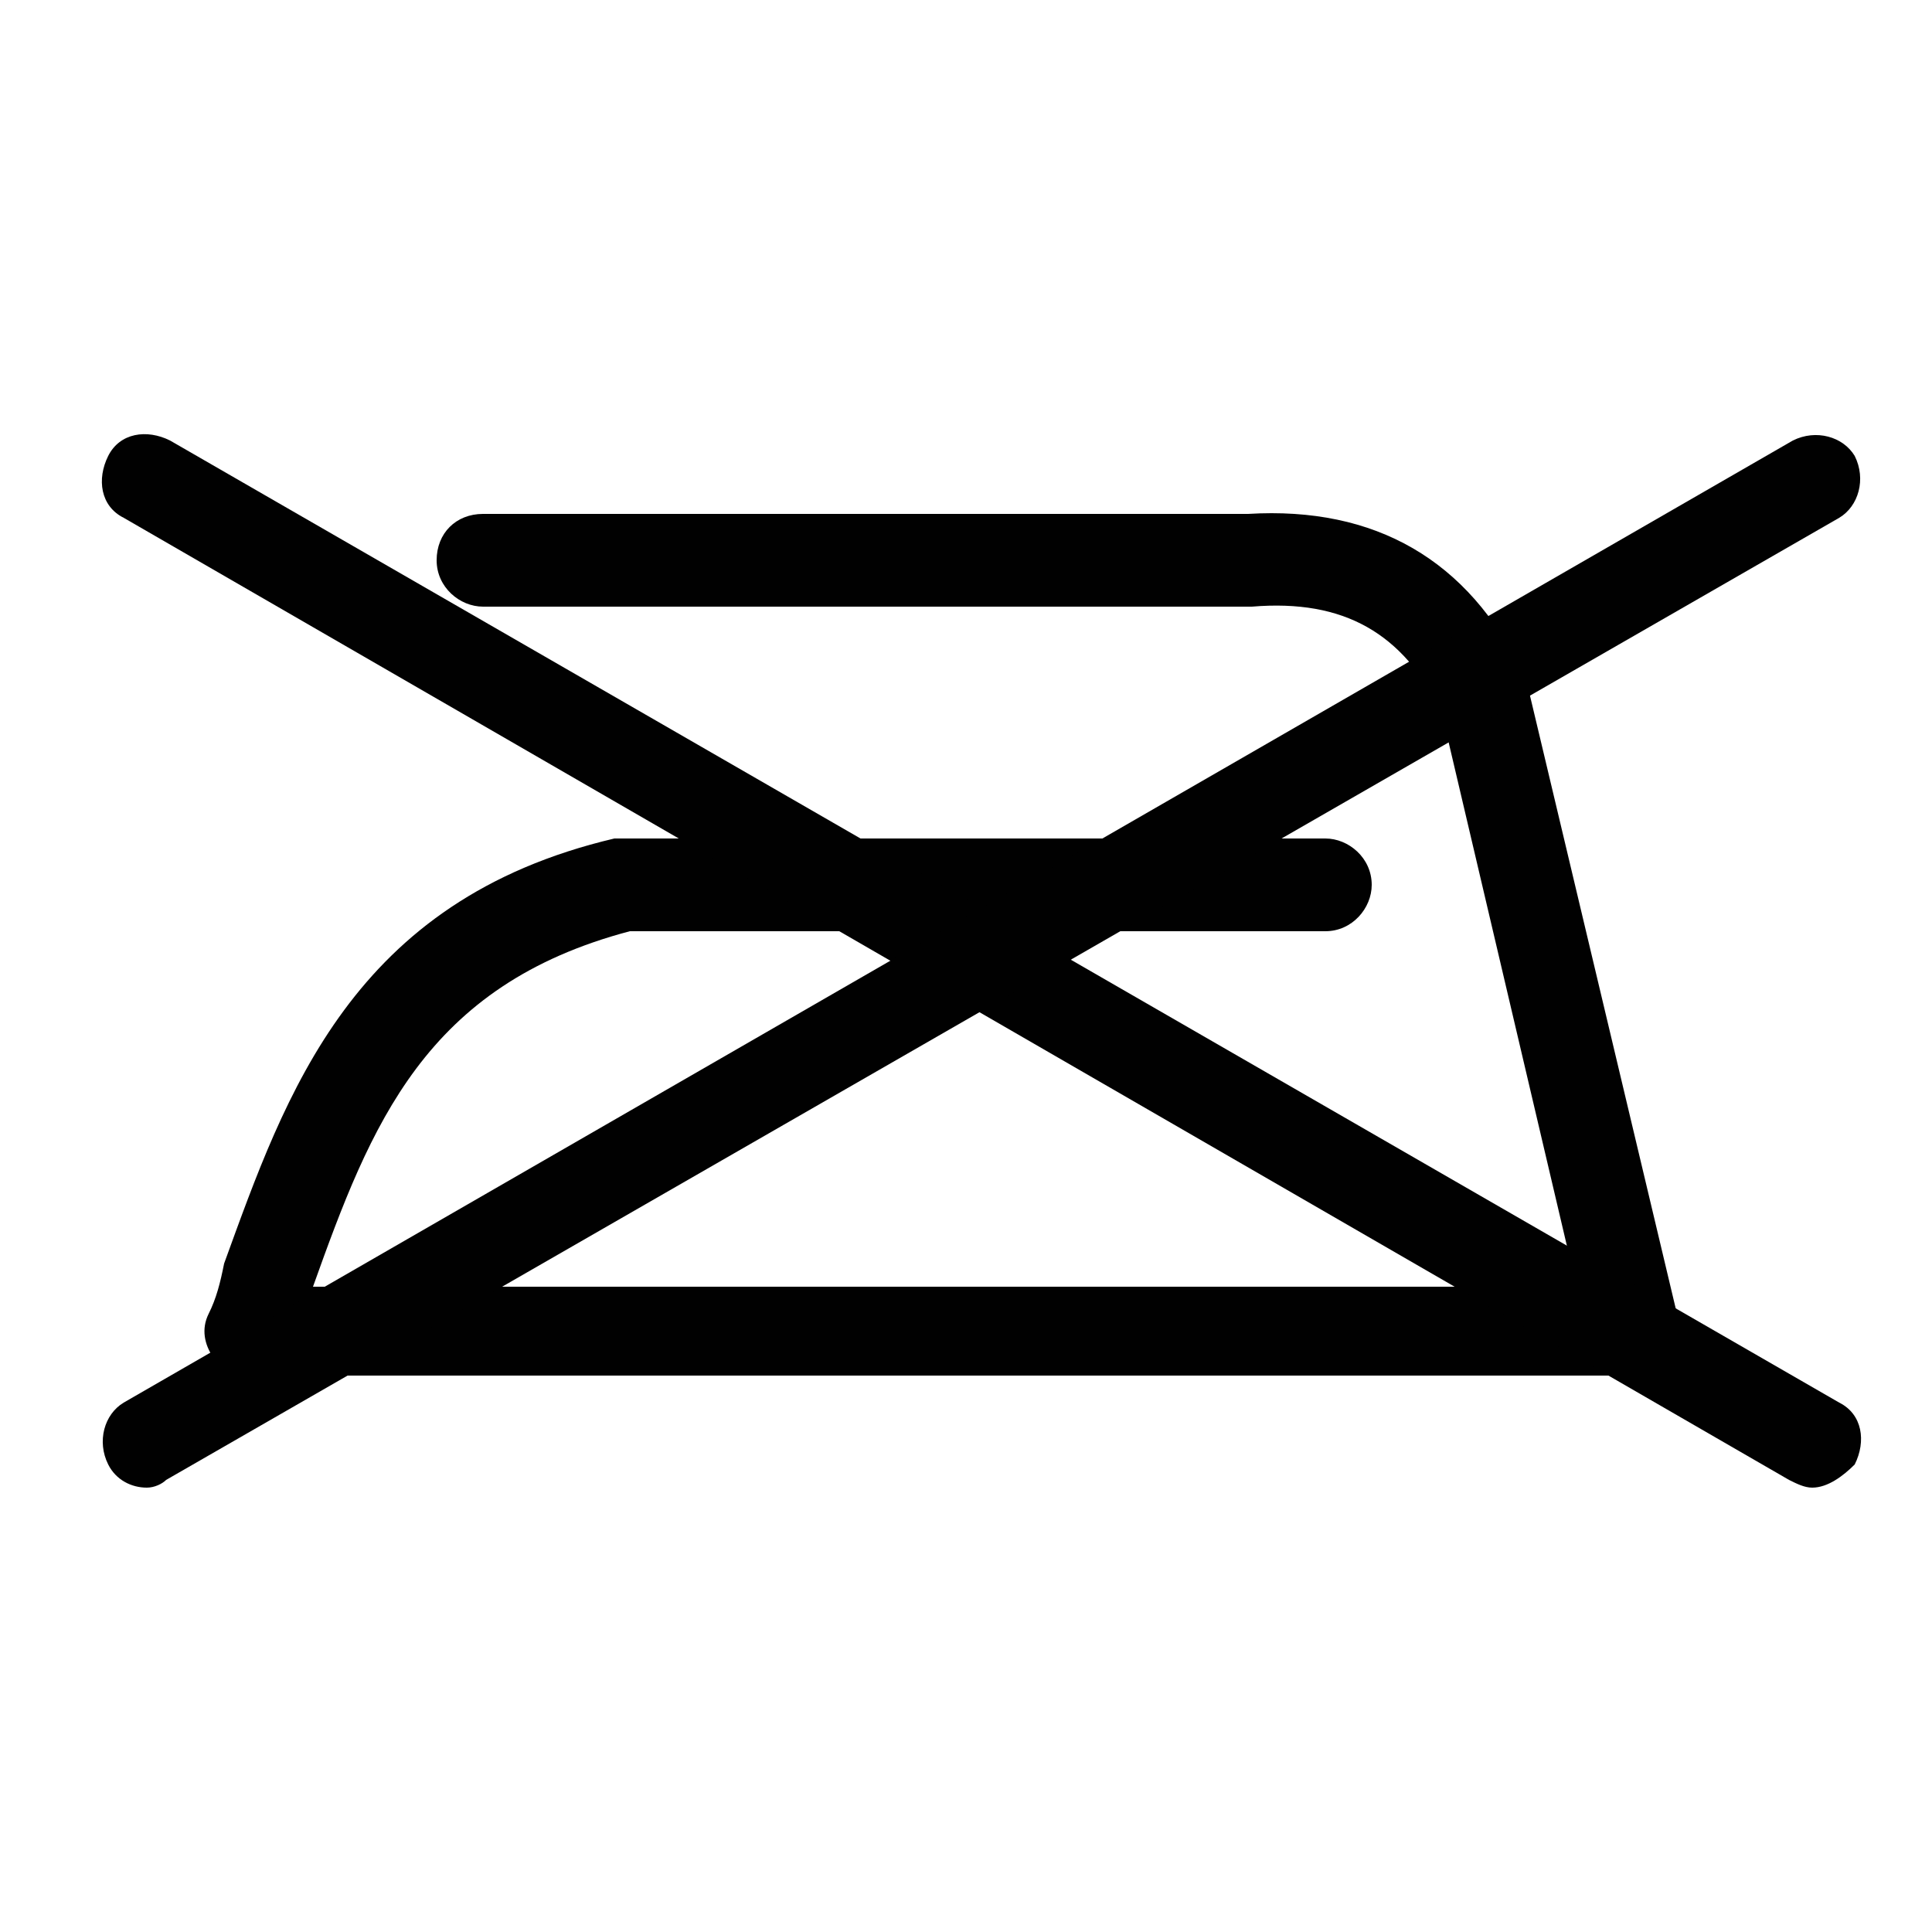
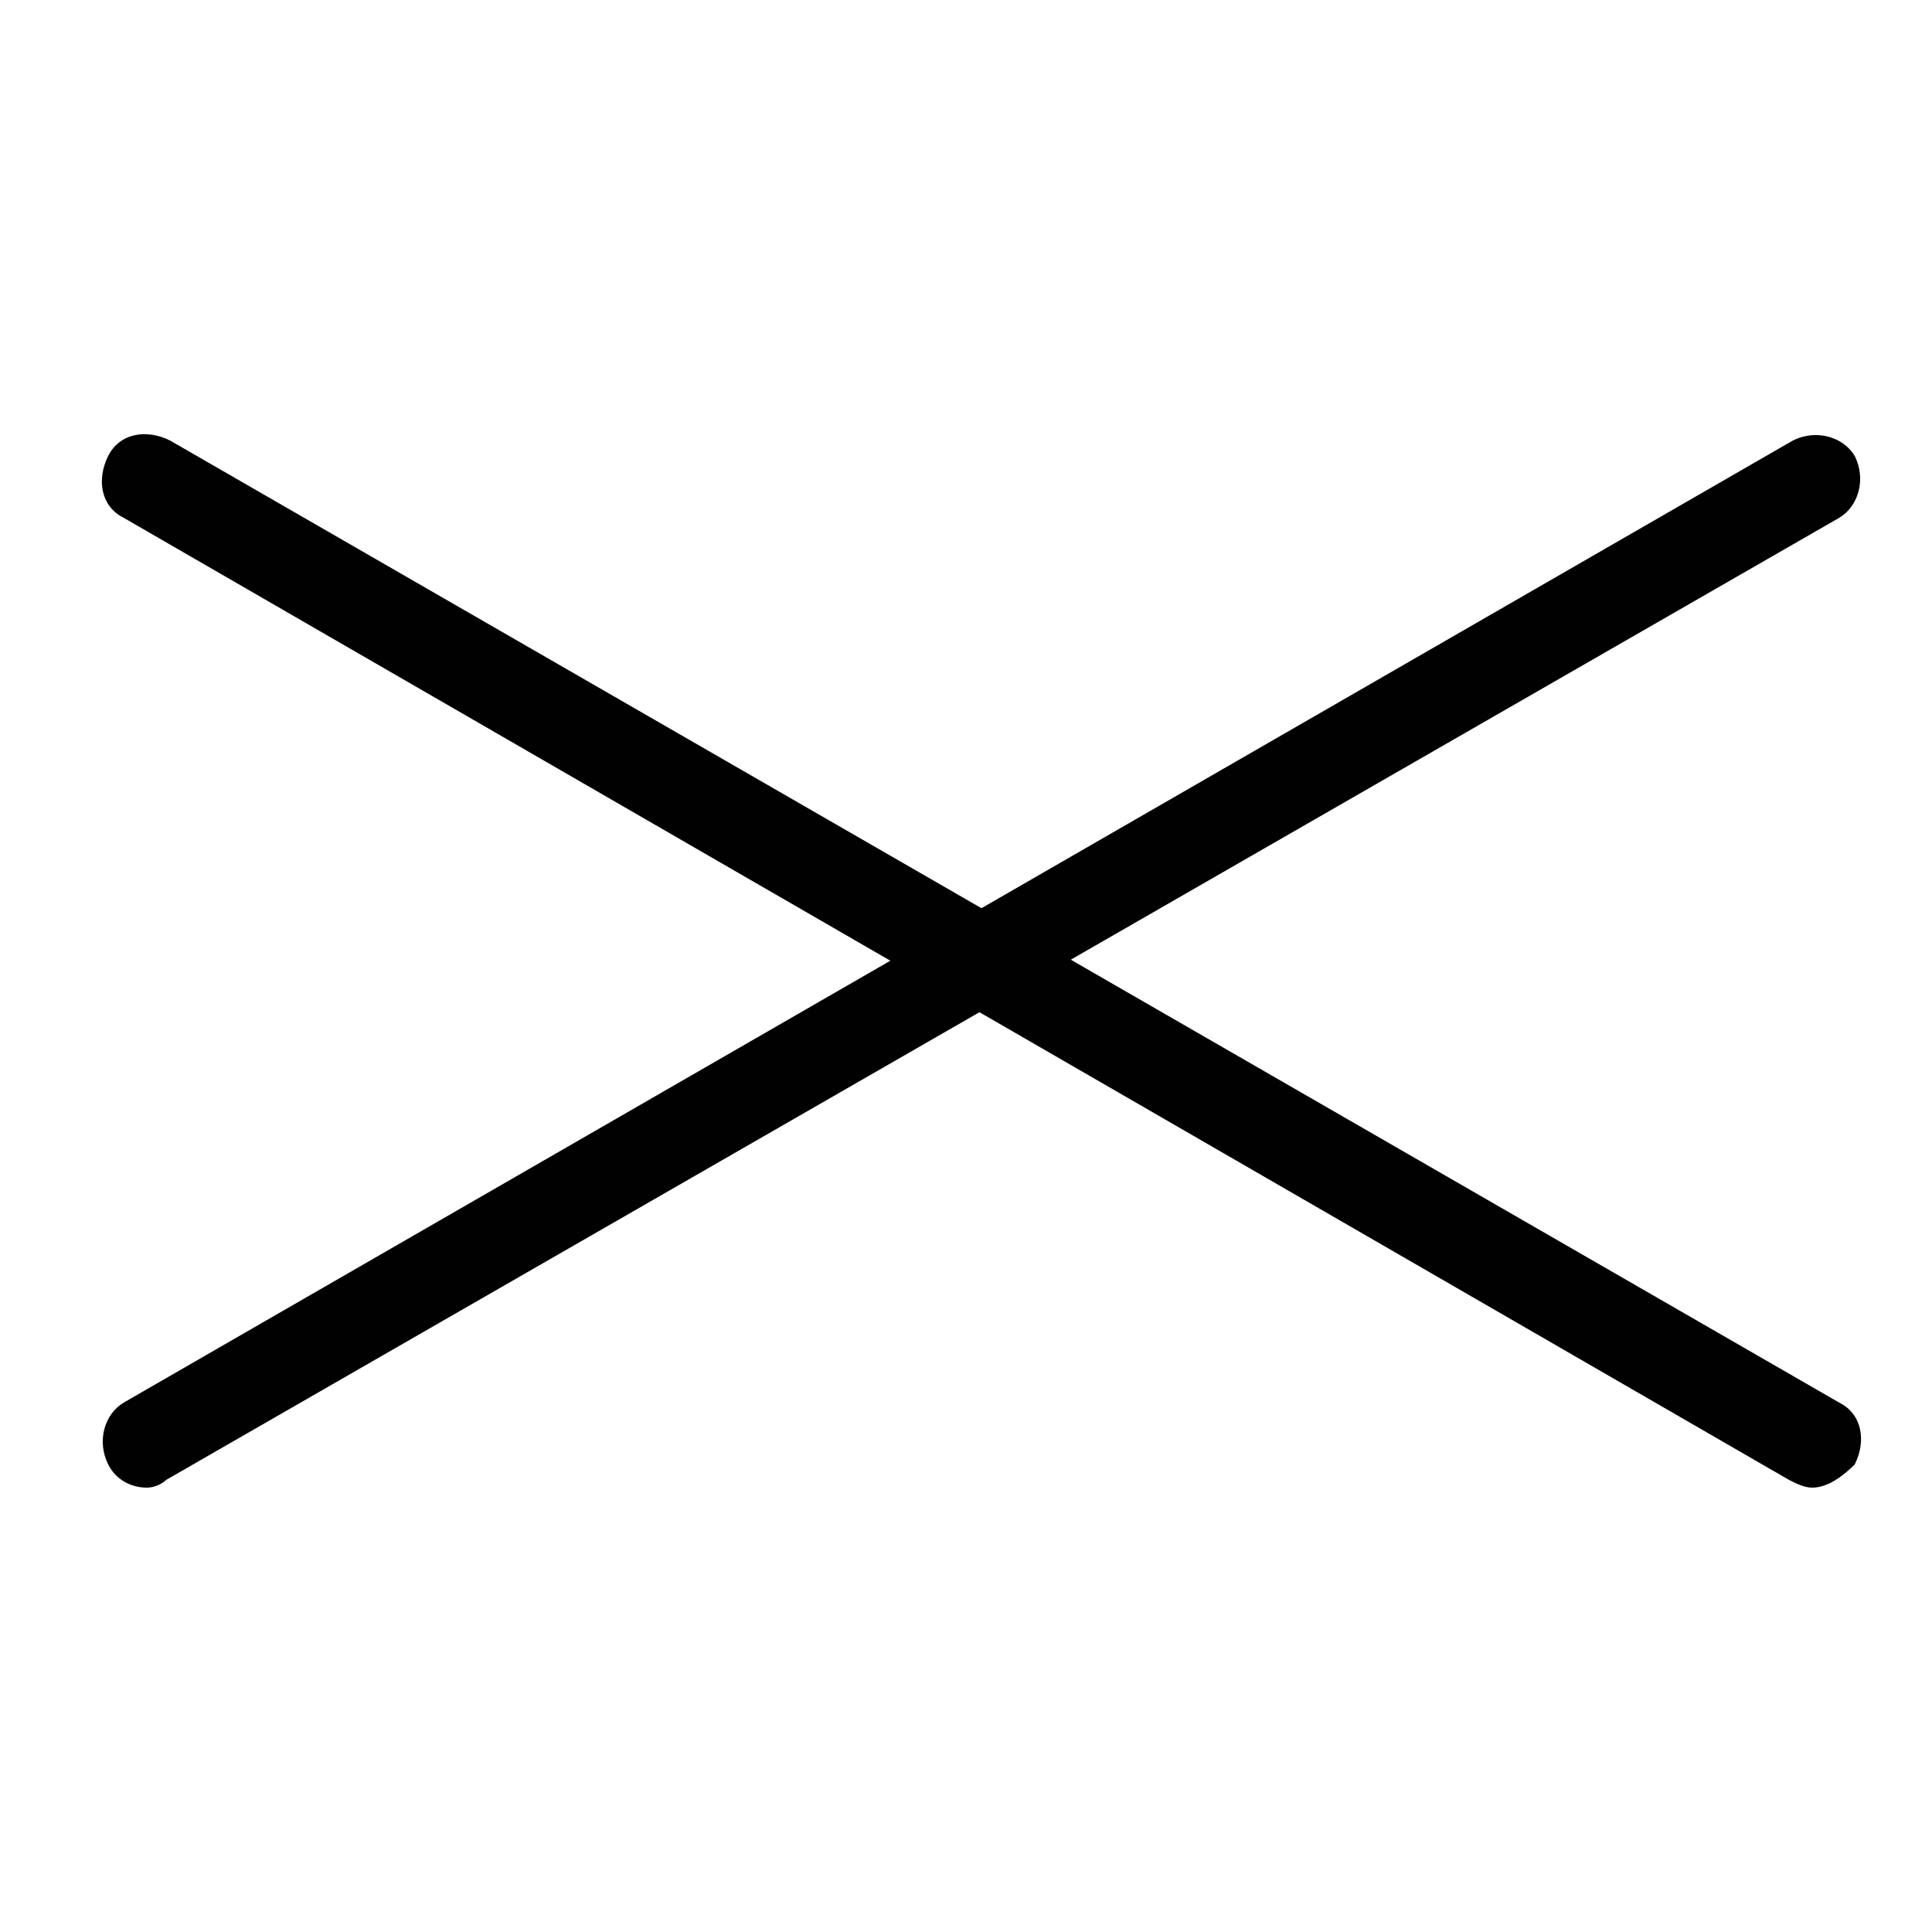
<svg xmlns="http://www.w3.org/2000/svg" version="1.1" id="Layer_1" x="0px" y="0px" viewBox="0 0 50 50" style="enable-background:new 0 0 50 50;" xml:space="preserve">
  <style type="text/css">
	.st0{fill:#010101;}
</style>
  <g>
-     <path class="st0" d="M42.2,35.6H6.4c-0.4,0-0.7-0.2-0.9-0.5c-0.2-0.3-0.3-0.7-0.1-1.1c0.2-0.4,0.3-0.8,0.4-1.3   c1.6-4.4,3.3-9.4,10.1-11c0.1,0,0.2,0,0.3,0h18.1c0.6,0,1.2,0.5,1.2,1.2c0,0.6-0.5,1.2-1.2,1.2h-18c-5.3,1.4-6.7,5-8.2,9.2h32.7   l-3.5-14.9c-1-2-2.5-2.9-4.9-2.7c0,0-0.1,0-0.1,0H12.5c-0.6,0-1.2-0.5-1.2-1.2s0.5-1.2,1.2-1.2h19.8c3.3-0.2,5.7,1.2,7.1,4.1   c0,0.1,0.1,0.1,0.1,0.2l3.9,16.4c0.1,0.3,0,0.7-0.2,1C42.9,35.4,42.6,35.6,42.2,35.6z" />
-   </g>
+     </g>
  <g>
    <path class="st0" d="M46.9,38.5c-0.2,0-0.4-0.1-0.6-0.2L3.2,13.4c-0.6-0.3-0.7-1-0.4-1.6c0.3-0.6,1-0.7,1.6-0.4l43.2,24.9   c0.6,0.3,0.7,1,0.4,1.6C47.7,38.2,47.3,38.5,46.9,38.5z" />
  </g>
  <g>
    <path class="st0" d="M3.8,38.5c-0.4,0-0.8-0.2-1-0.6c-0.3-0.6-0.1-1.3,0.4-1.6l43.2-24.9c0.6-0.3,1.3-0.1,1.6,0.4   c0.3,0.6,0.1,1.3-0.4,1.6L4.3,38.3C4.2,38.4,4,38.5,3.8,38.5z" />
  </g>
</svg>